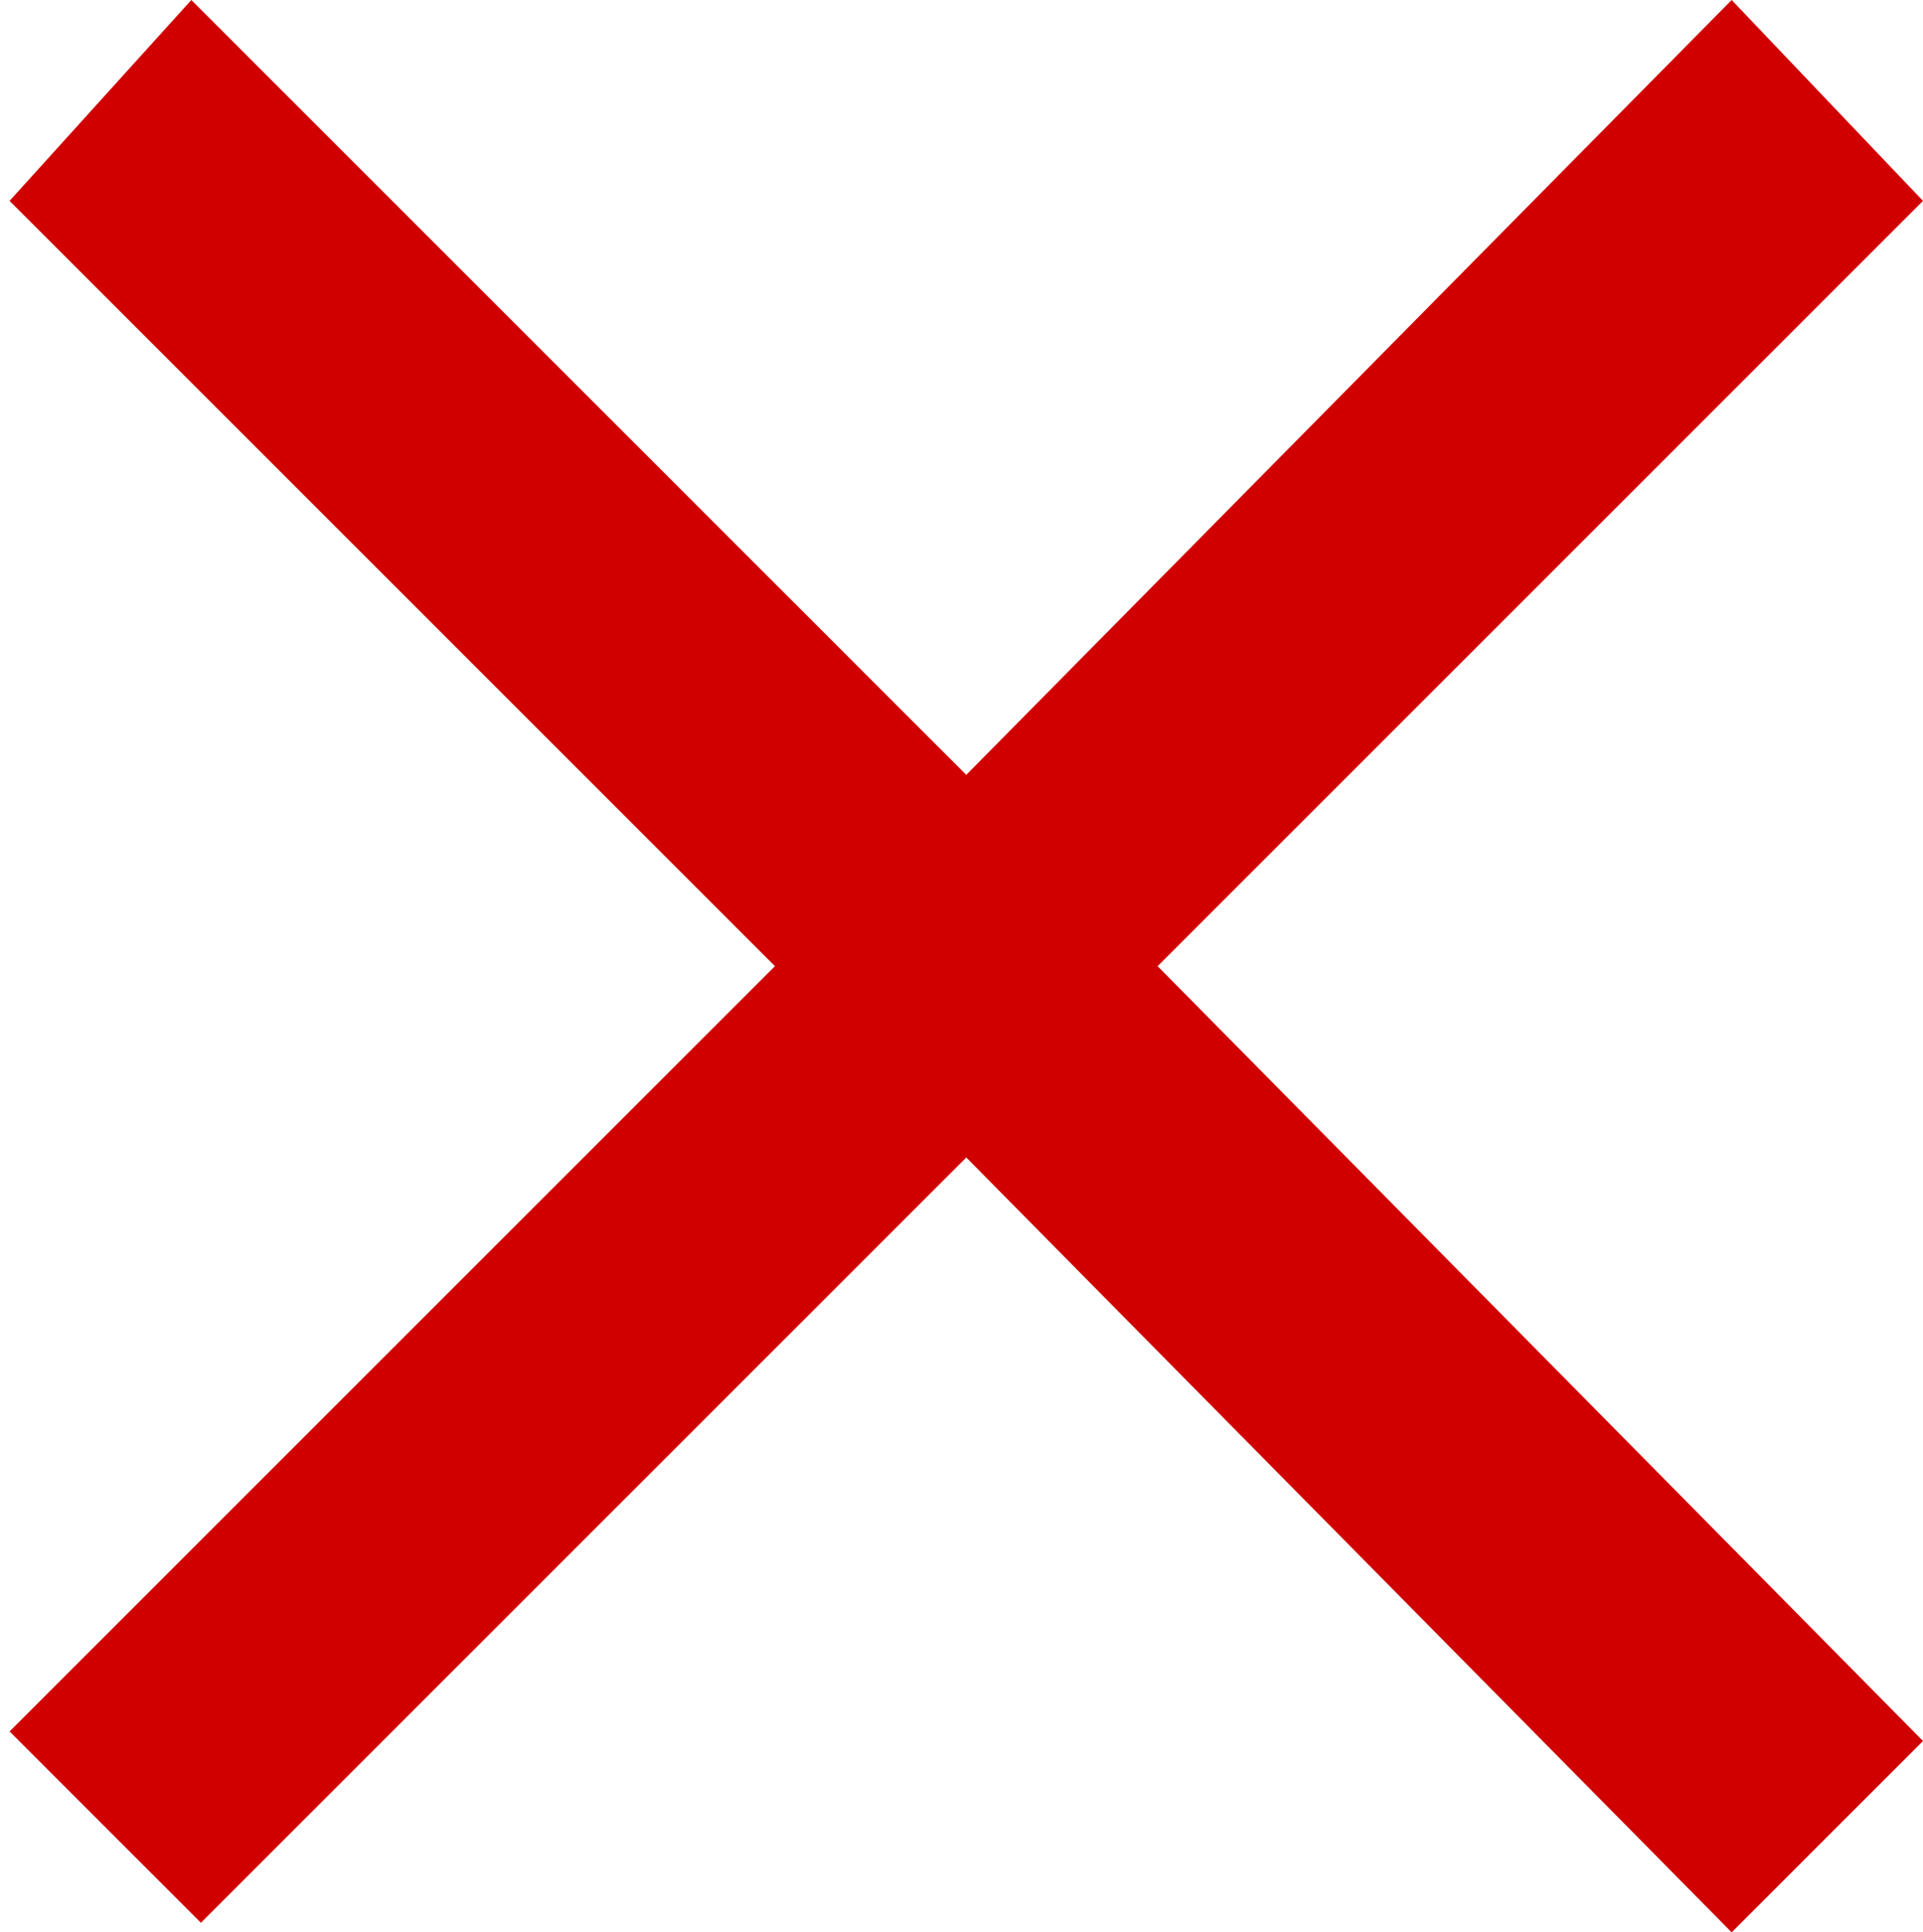
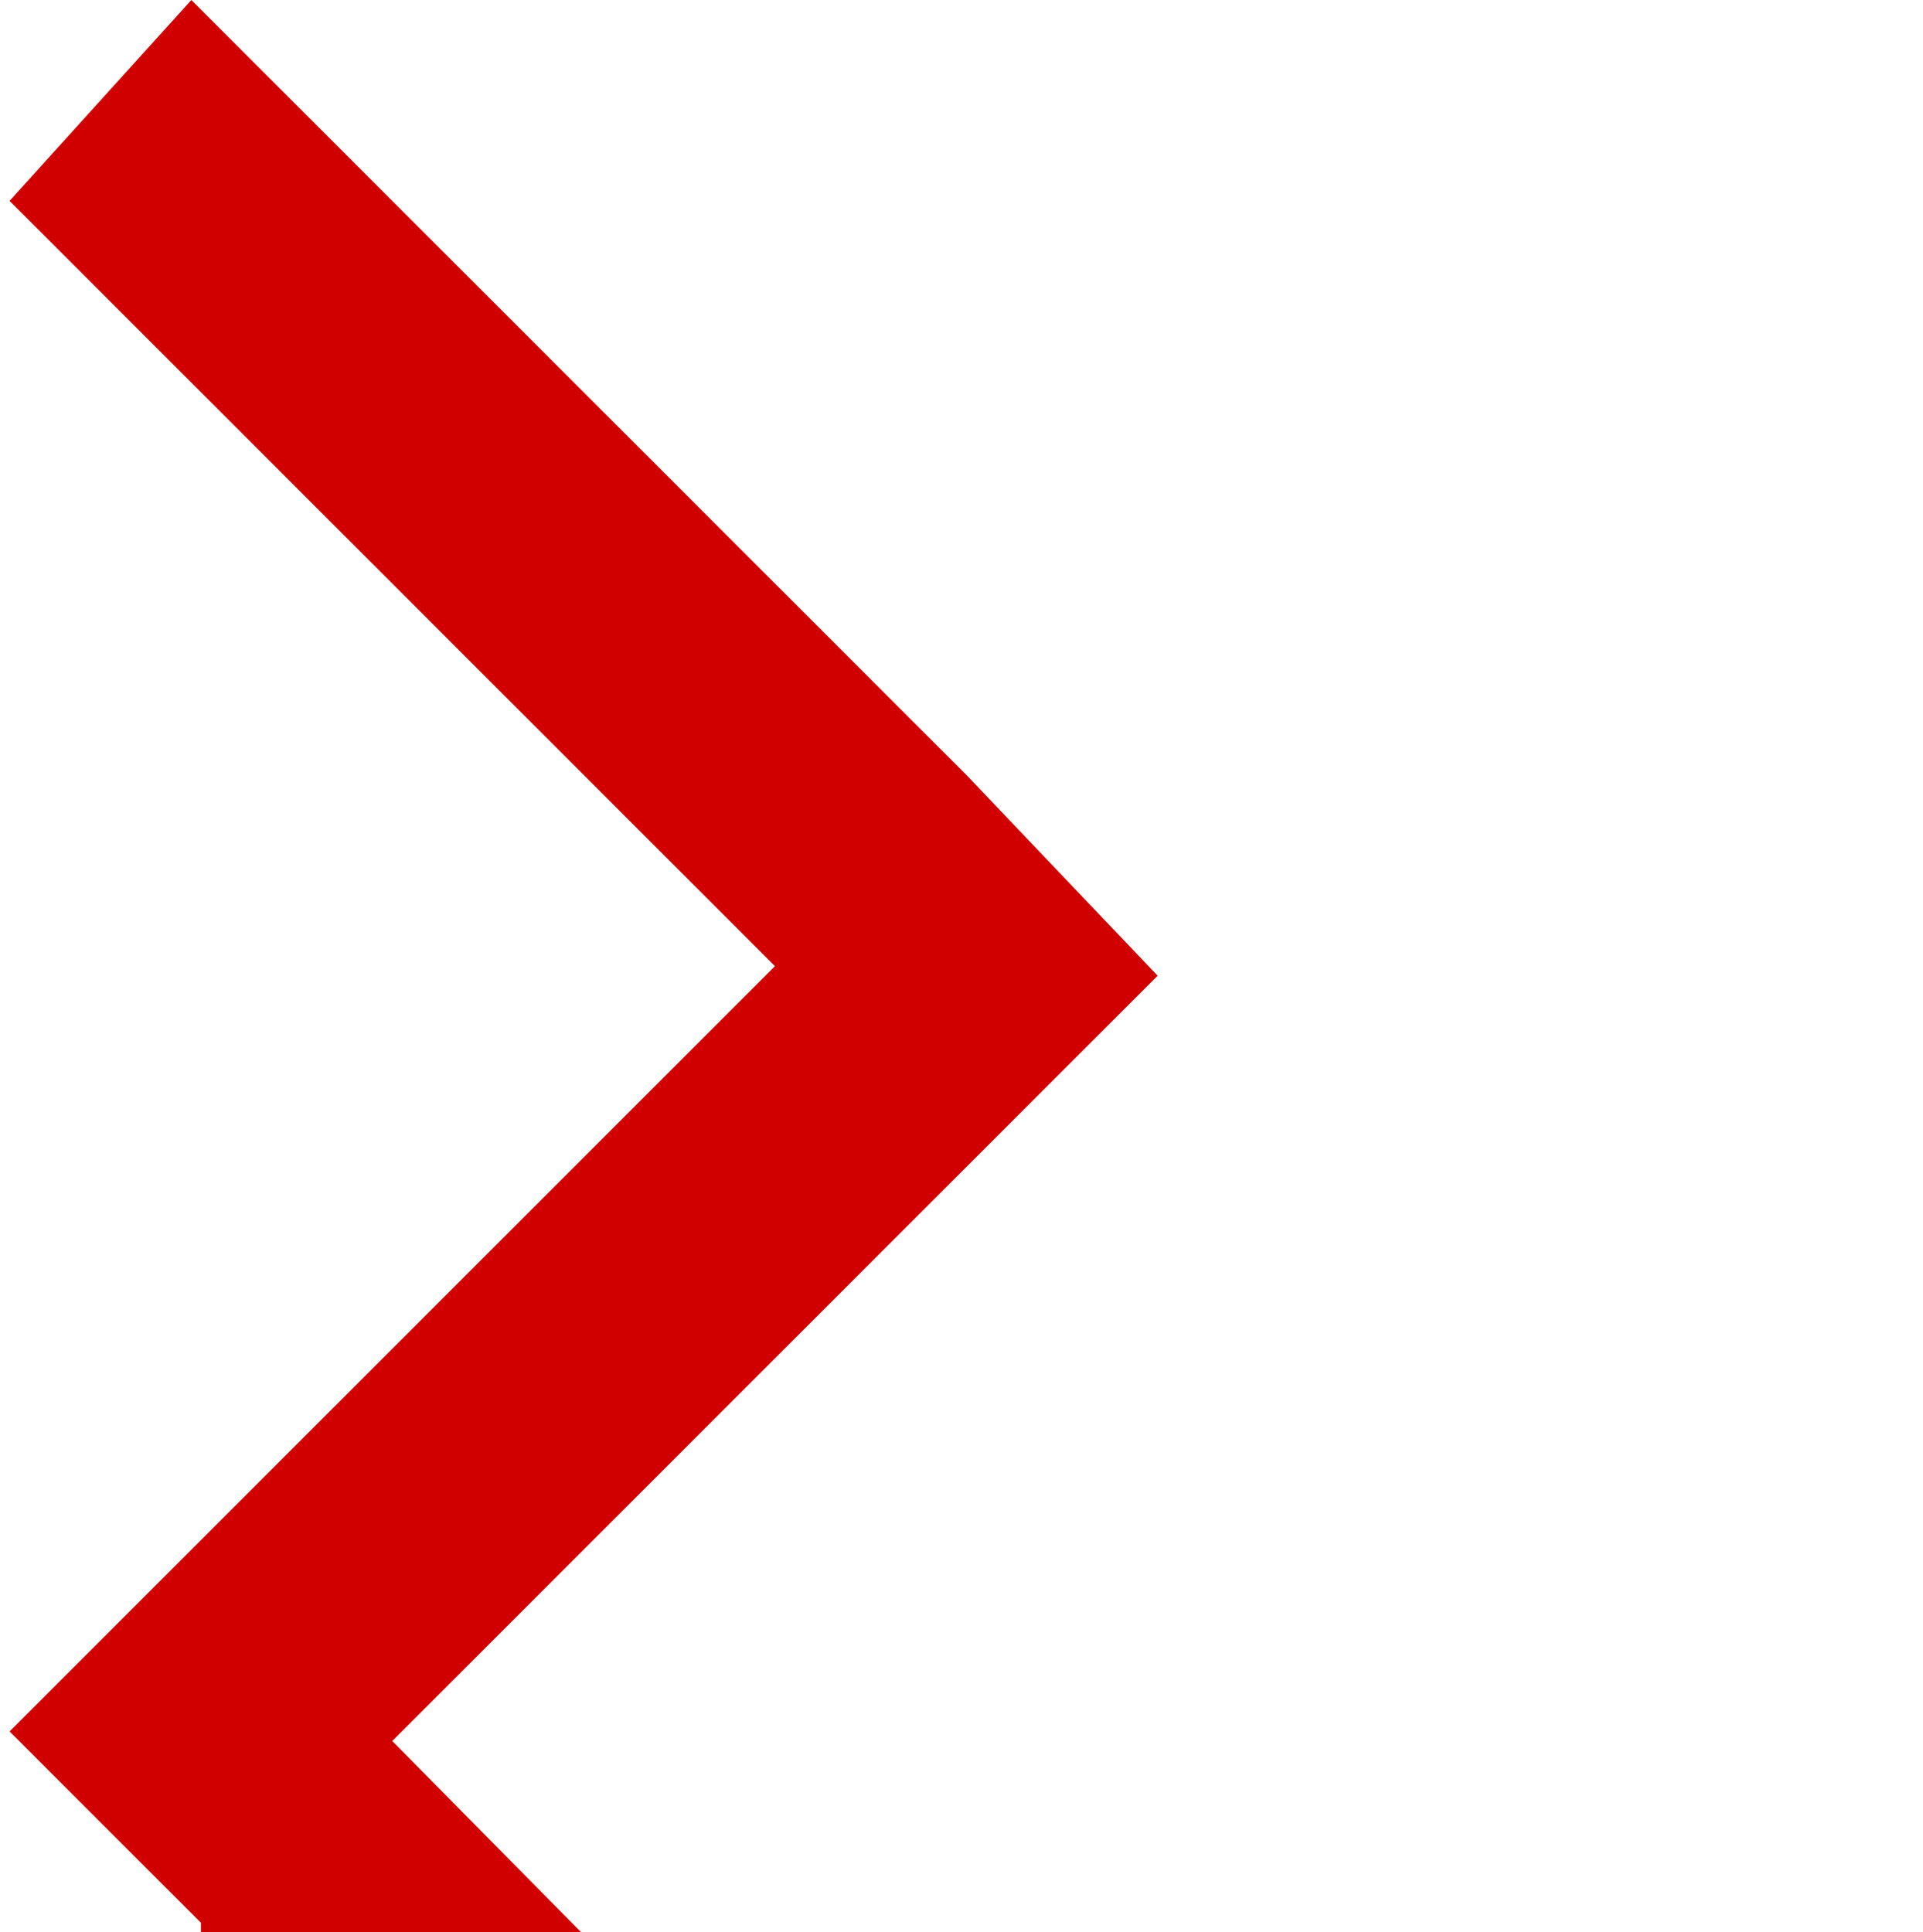
<svg xmlns="http://www.w3.org/2000/svg" version="1.1" id="レイヤー_1" x="0px" y="0px" viewBox="0 0 20.1 20.2" style="enable-background:new 0 0 20.1 20.2;" xml:space="preserve">
  <style type="text/css">
	.st0{fill:#D10000;}
</style>
  <g>
-     <path class="st0" d="M2.1,20.1l-2-2l8-8l-8-8L2,0l8.1,8.1l8-8.1l2,2.1l-8,8l8,8.1l-2,2l-8-8.1L2.1,20.1z" />
+     <path class="st0" d="M2.1,20.1l-2-2l8-8l-8-8L2,0l8.1,8.1l2,2.1l-8,8l8,8.1l-2,2l-8-8.1L2.1,20.1z" />
  </g>
</svg>